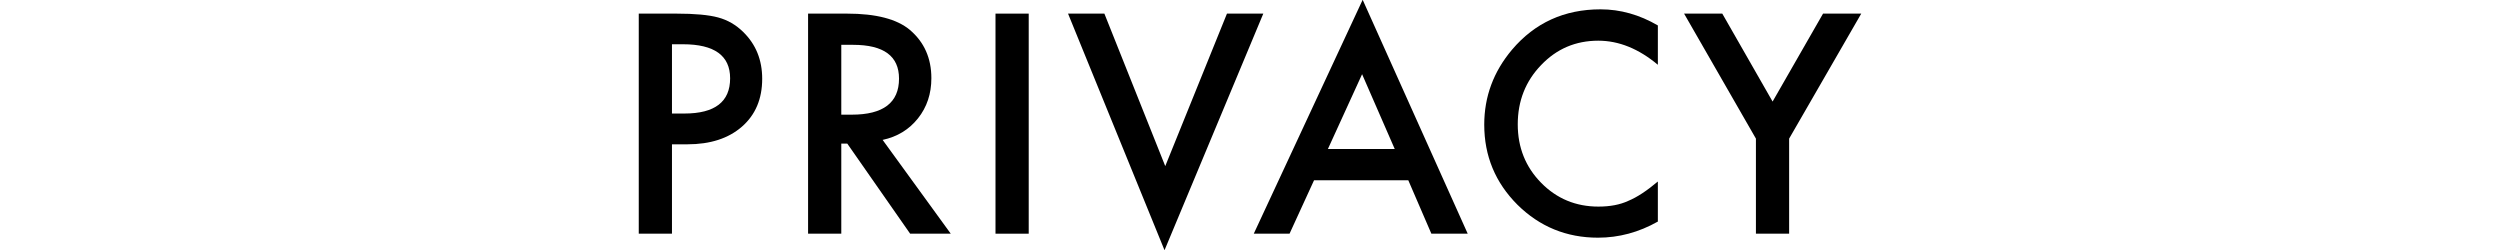
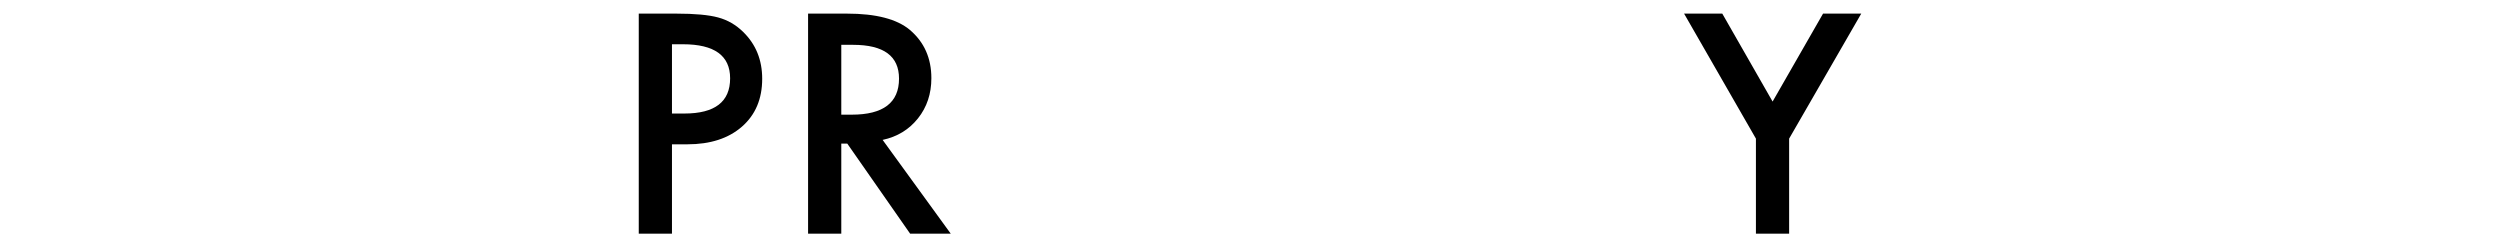
<svg xmlns="http://www.w3.org/2000/svg" version="1.1" id="レイヤー_1" x="0px" y="0px" viewBox="0 0 320 32" style="enable-background:new 0 0 320 32;" xml:space="preserve">
  <g>
    <path d="M86.012,18.472v11.439h-4.251V1.743h4.817c2.359,0,4.141,0.164,5.346,0.492c1.216,0.328,2.286,0.948,3.211,1.861   c1.617,1.581,2.426,3.575,2.426,5.983c0,2.579-0.863,4.622-2.591,6.131c-1.727,1.508-4.056,2.262-6.987,2.262H86.012z    M86.012,14.532H87.6c3.904,0,5.856-1.502,5.856-4.507c0-2.906-2.014-4.36-6.039-4.36h-1.405V14.532z" />
    <path d="M112.976,17.907l8.721,12.005h-5.199l-8.046-11.53h-0.767v11.53h-4.251V1.743h4.981c3.722,0,6.409,0.699,8.063,2.098   c1.825,1.557,2.737,3.612,2.737,6.167c0,1.994-0.572,3.71-1.715,5.145C116.357,16.587,114.849,17.505,112.976,17.907z    M107.685,14.677h1.351c4.025,0,6.039-1.538,6.039-4.615c0-2.883-1.959-4.324-5.875-4.324h-1.515V14.677z" />
-     <path d="M131.675,1.743v28.169h-4.251V1.743H131.675z" />
-     <path d="M141.361,1.743l7.791,19.521l7.899-19.521h4.652l-12.644,30.285L136.709,1.743H141.361z" />
-     <path d="M180.26,23.07H168.2l-3.138,6.842h-4.579l13.938-29.939l13.446,29.939h-4.652L180.26,23.07z M178.527,19.075l-4.179-9.578   l-4.378,9.578H178.527z" />
-     <path d="M212.206,3.256v5.035c-2.457-2.055-4.999-3.083-7.626-3.083c-2.896,0-5.334,1.04-7.316,3.12   c-1.995,2.067-2.992,4.598-2.992,7.59c0,2.955,0.997,5.449,2.992,7.479c1.995,2.032,4.439,3.047,7.334,3.047   c1.496,0,2.768-0.243,3.813-0.729c0.584-0.243,1.188-0.571,1.815-0.985c0.626-0.413,1.286-0.912,1.979-1.496v5.127   c-2.433,1.375-4.987,2.062-7.663,2.062c-4.025,0-7.462-1.404-10.308-4.215c-2.834-2.833-4.251-6.251-4.251-10.253   c0-3.588,1.186-6.787,3.558-9.597c2.919-3.441,6.695-5.163,11.33-5.163C207.401,1.195,209.847,1.882,212.206,3.256z" />
+     <path d="M131.675,1.743v28.169h-4.251H131.675z" />
    <path d="M224.757,17.743l-9.195-16h4.89L226.892,13l6.458-11.257h4.89l-9.231,16v12.169h-4.251V17.743z" />
  </g>
</svg>